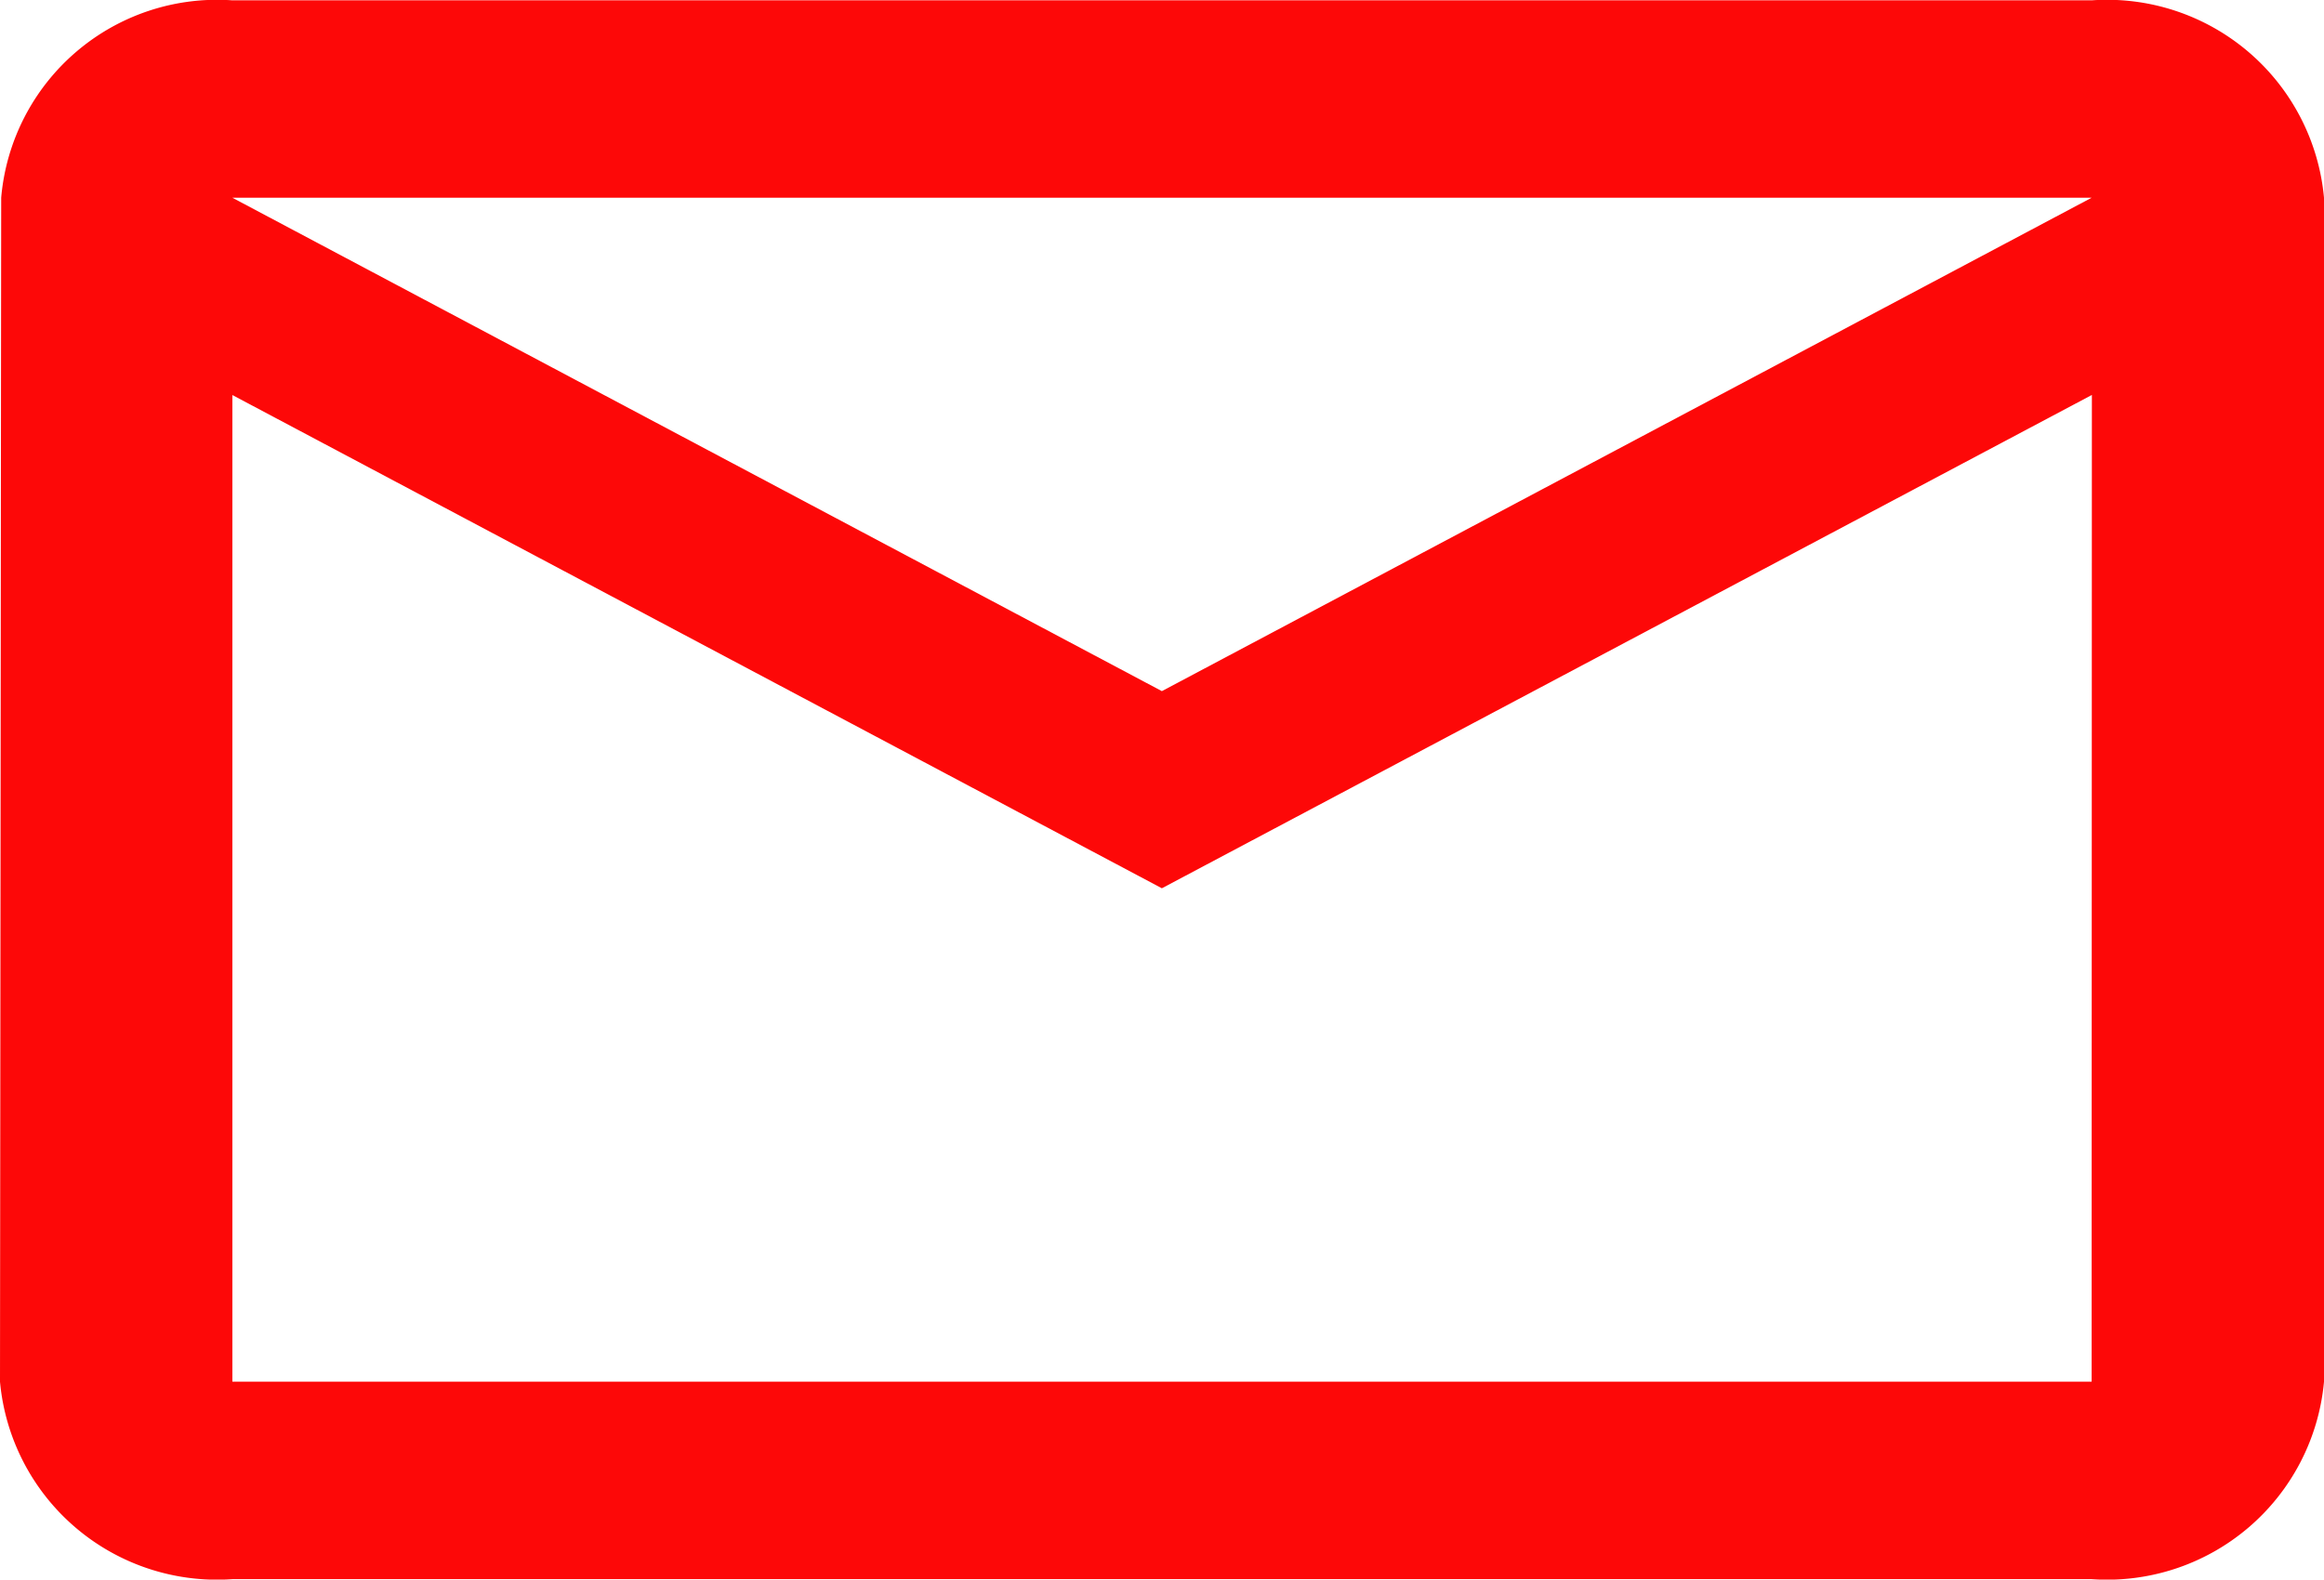
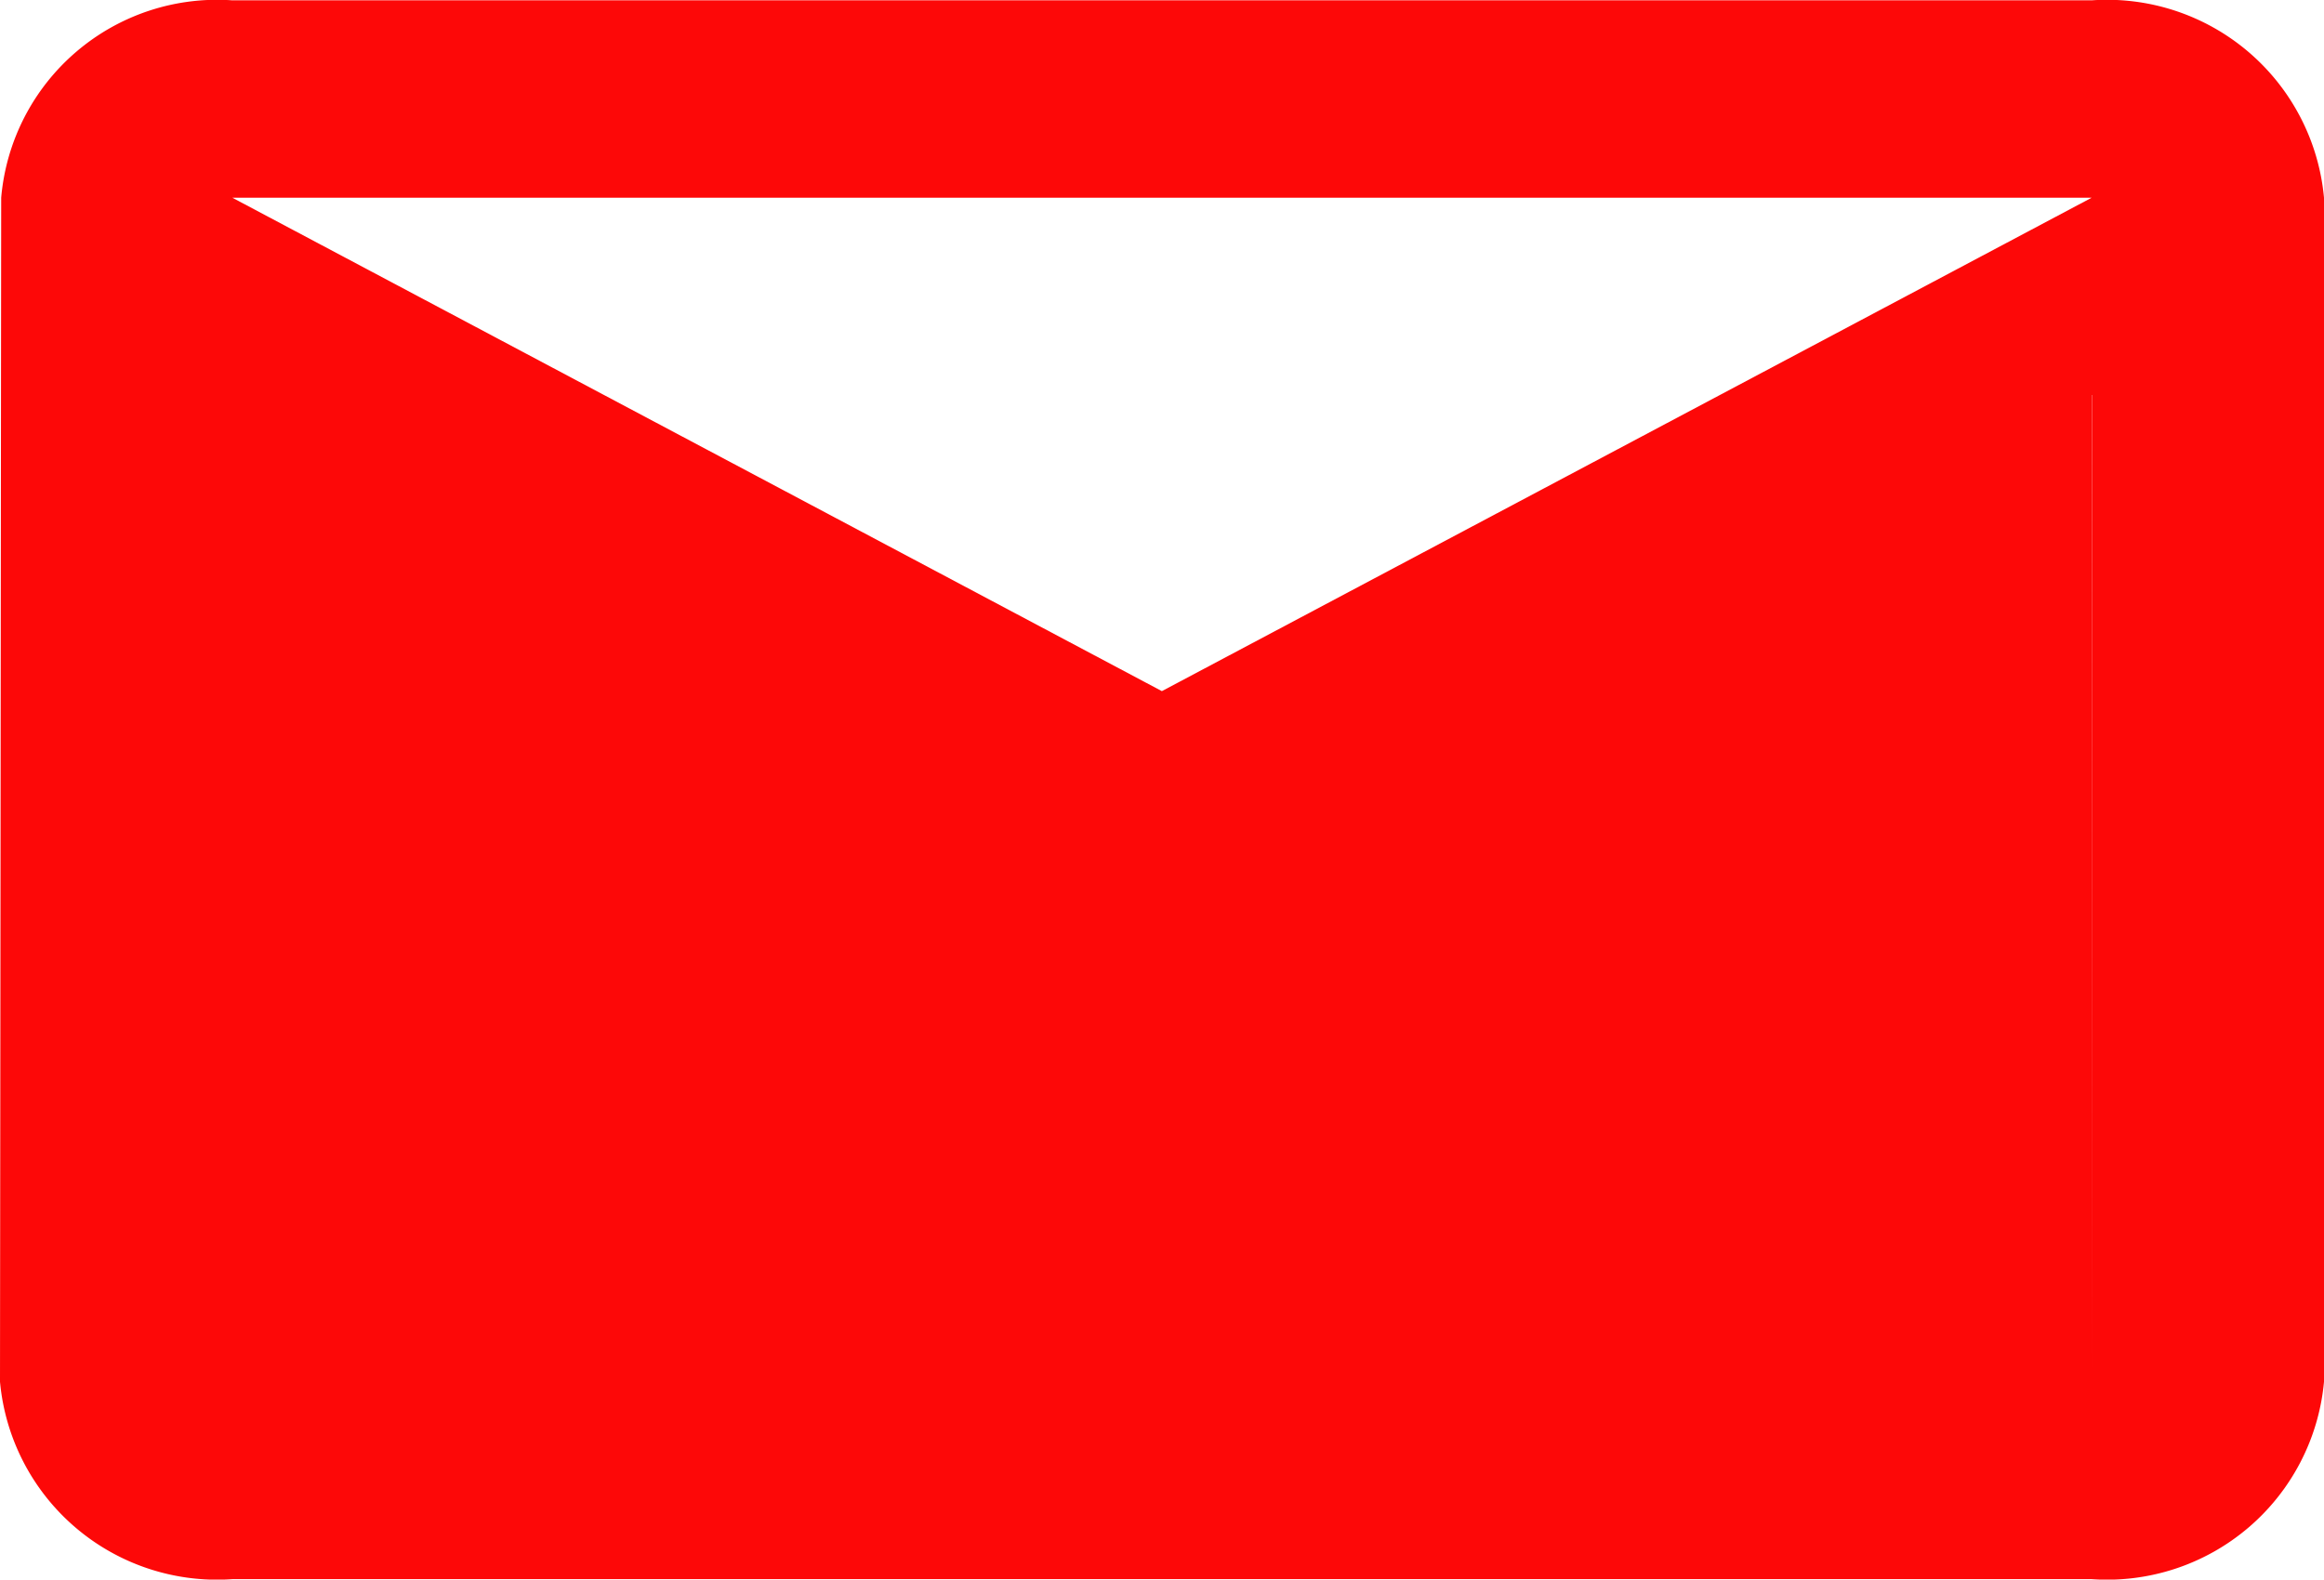
<svg xmlns="http://www.w3.org/2000/svg" width="27.403" height="18.629" viewBox="0 0 27.403 18.629">
-   <path id="mail-red" d="M26.663,4H4.74A2.555,2.555,0,0,0,2.014,6.328L2,20.292a2.569,2.569,0,0,0,2.74,2.328H26.663a2.569,2.569,0,0,0,2.74-2.328V6.328A2.569,2.569,0,0,0,26.663,4Zm0,16.291H4.74V8.655L15.7,14.472,26.666,8.654ZM15.7,12.147,4.74,6.328H26.663Z" transform="translate(-2 -3.996)" fill="#fd0808" />
+   <path id="mail-red" d="M26.663,4H4.74A2.555,2.555,0,0,0,2.014,6.328L2,20.292a2.569,2.569,0,0,0,2.74,2.328H26.663a2.569,2.569,0,0,0,2.74-2.328V6.328A2.569,2.569,0,0,0,26.663,4Zm0,16.291V8.655L15.7,14.472,26.666,8.654ZM15.7,12.147,4.74,6.328H26.663Z" transform="translate(-2 -3.996)" fill="#fd0808" />
</svg>